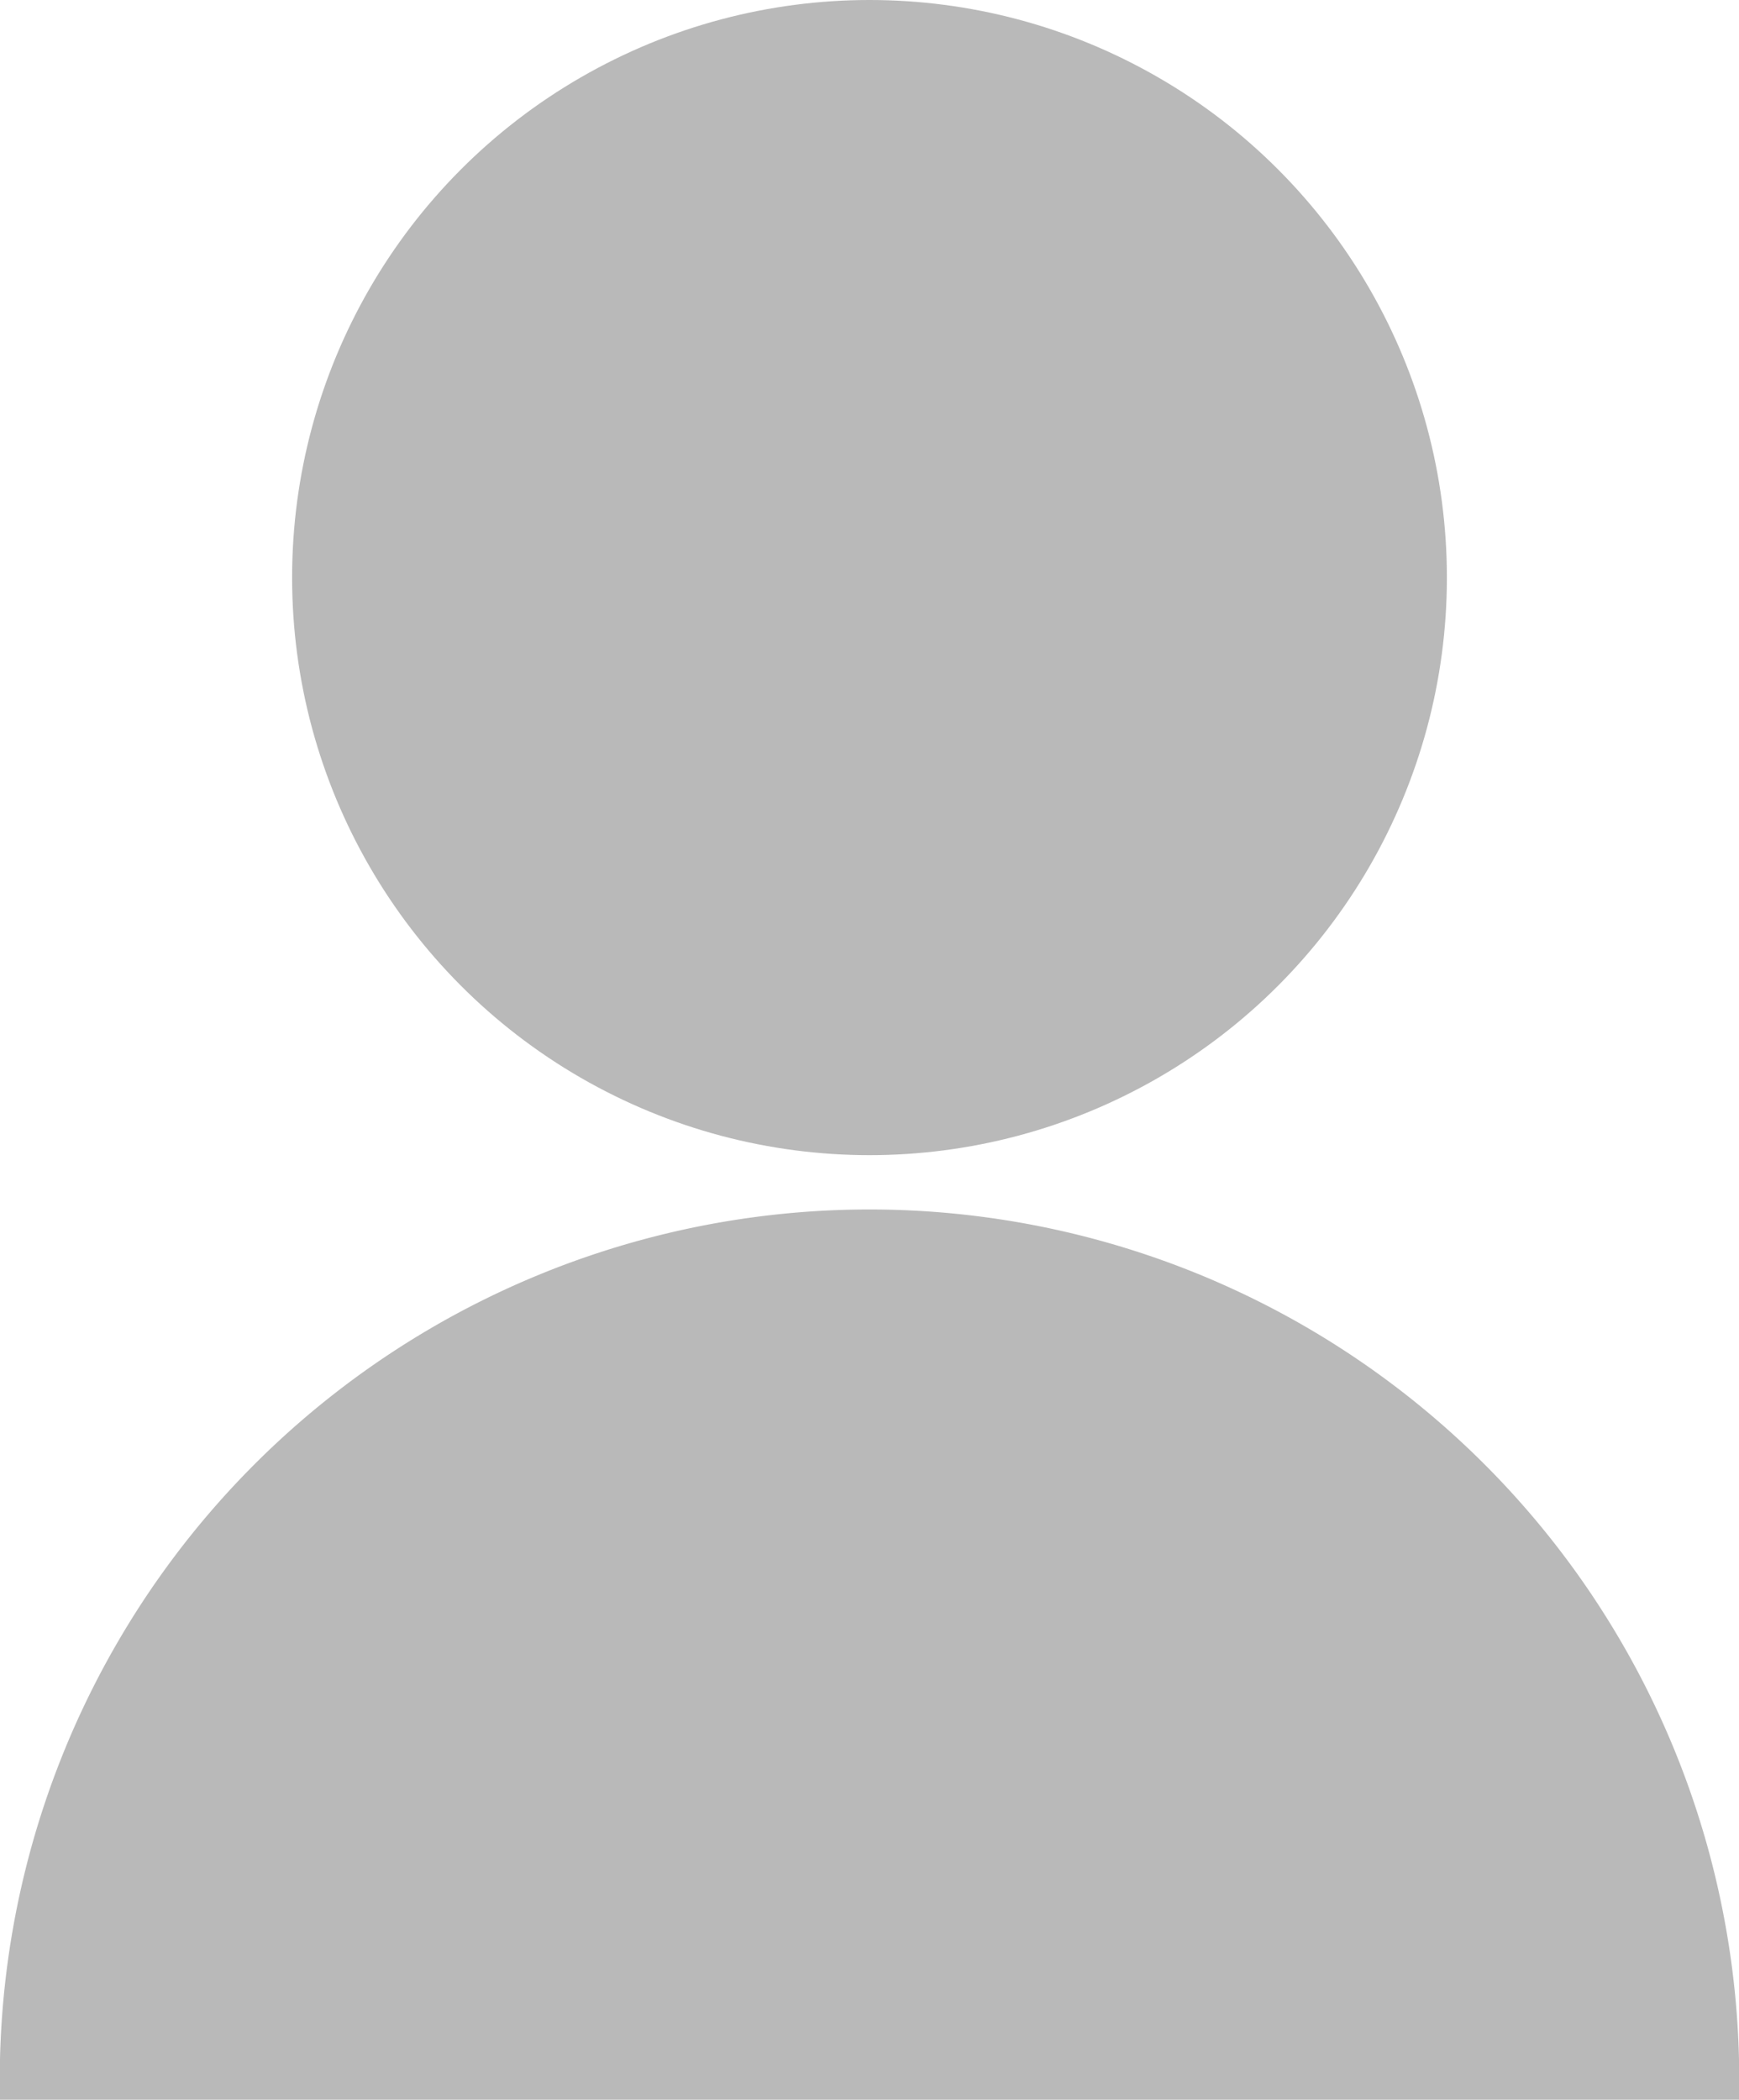
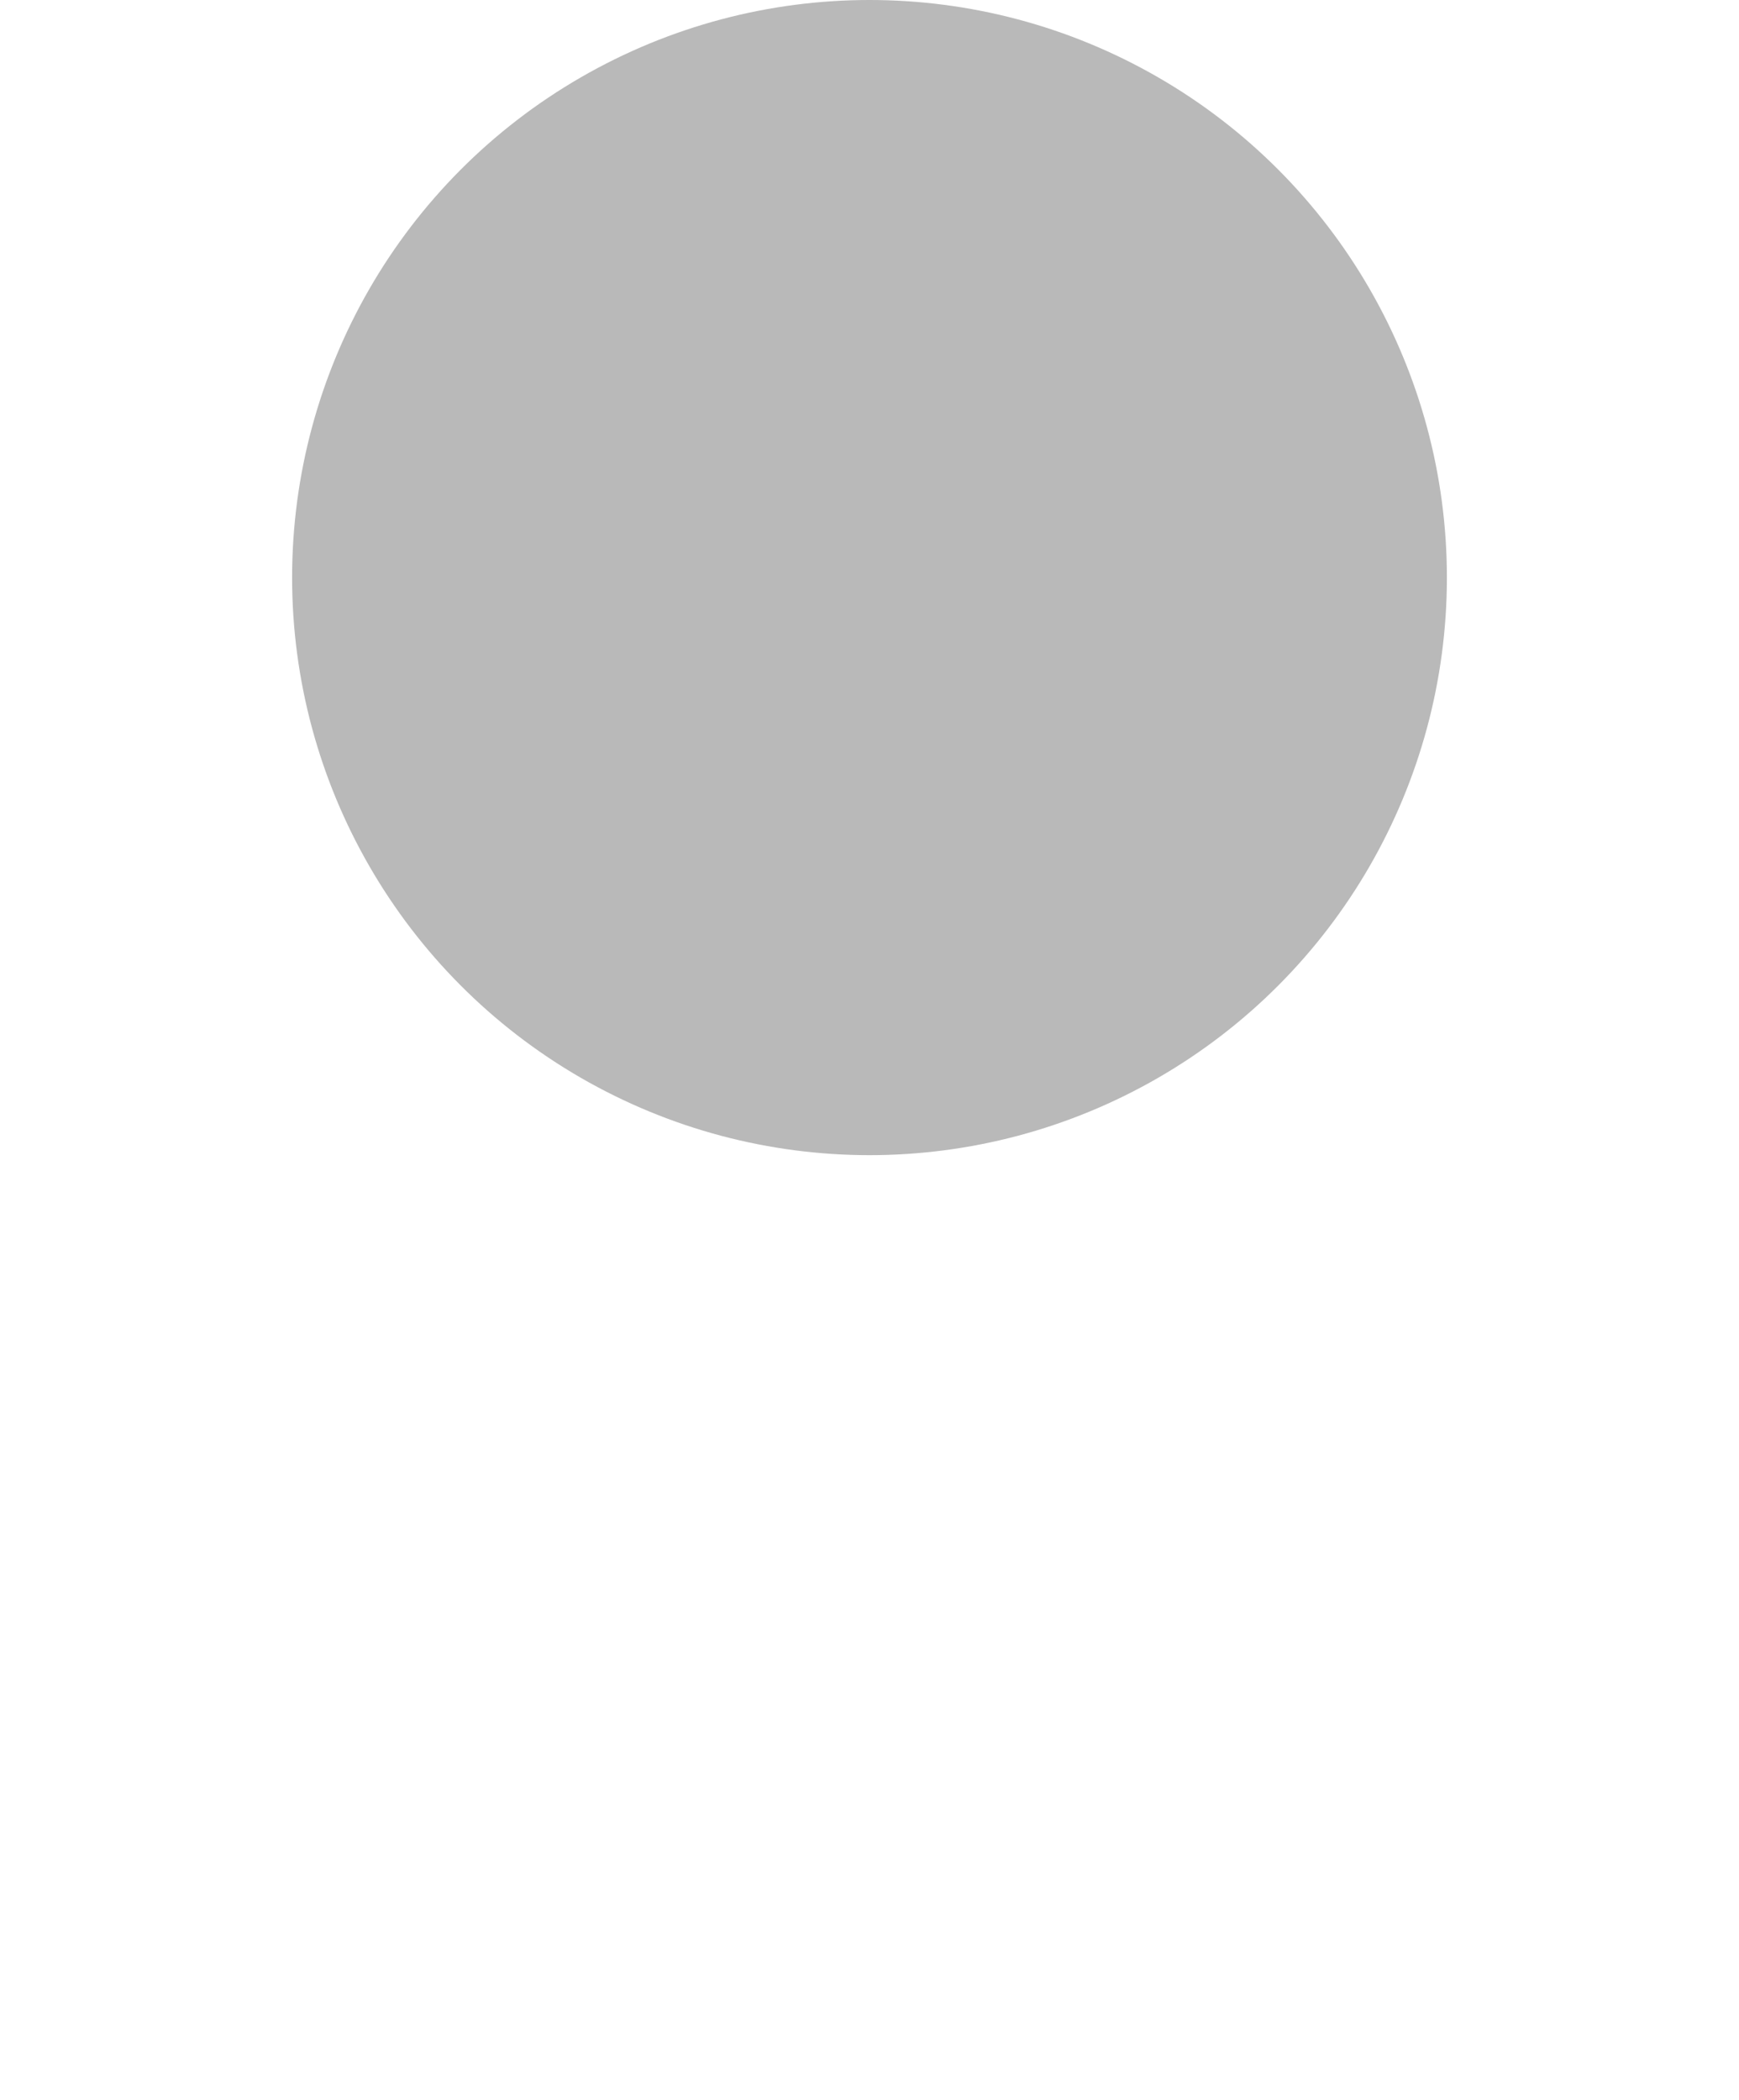
<svg xmlns="http://www.w3.org/2000/svg" viewBox="0 0 22.194 26.789">
  <g data-name="Group 1890" transform="translate(-293.982 -1387.205)" fill="#b9b9b9">
    <circle data-name="Ellipse 257" cx="7.369" cy="7.369" r="7.369" transform="translate(297.71 1387.205)" />
-     <path data-name="Path 6512" d="M293.982 1413.994a11.1 11.1 0 1 1 22.194 0" />
  </g>
</svg>